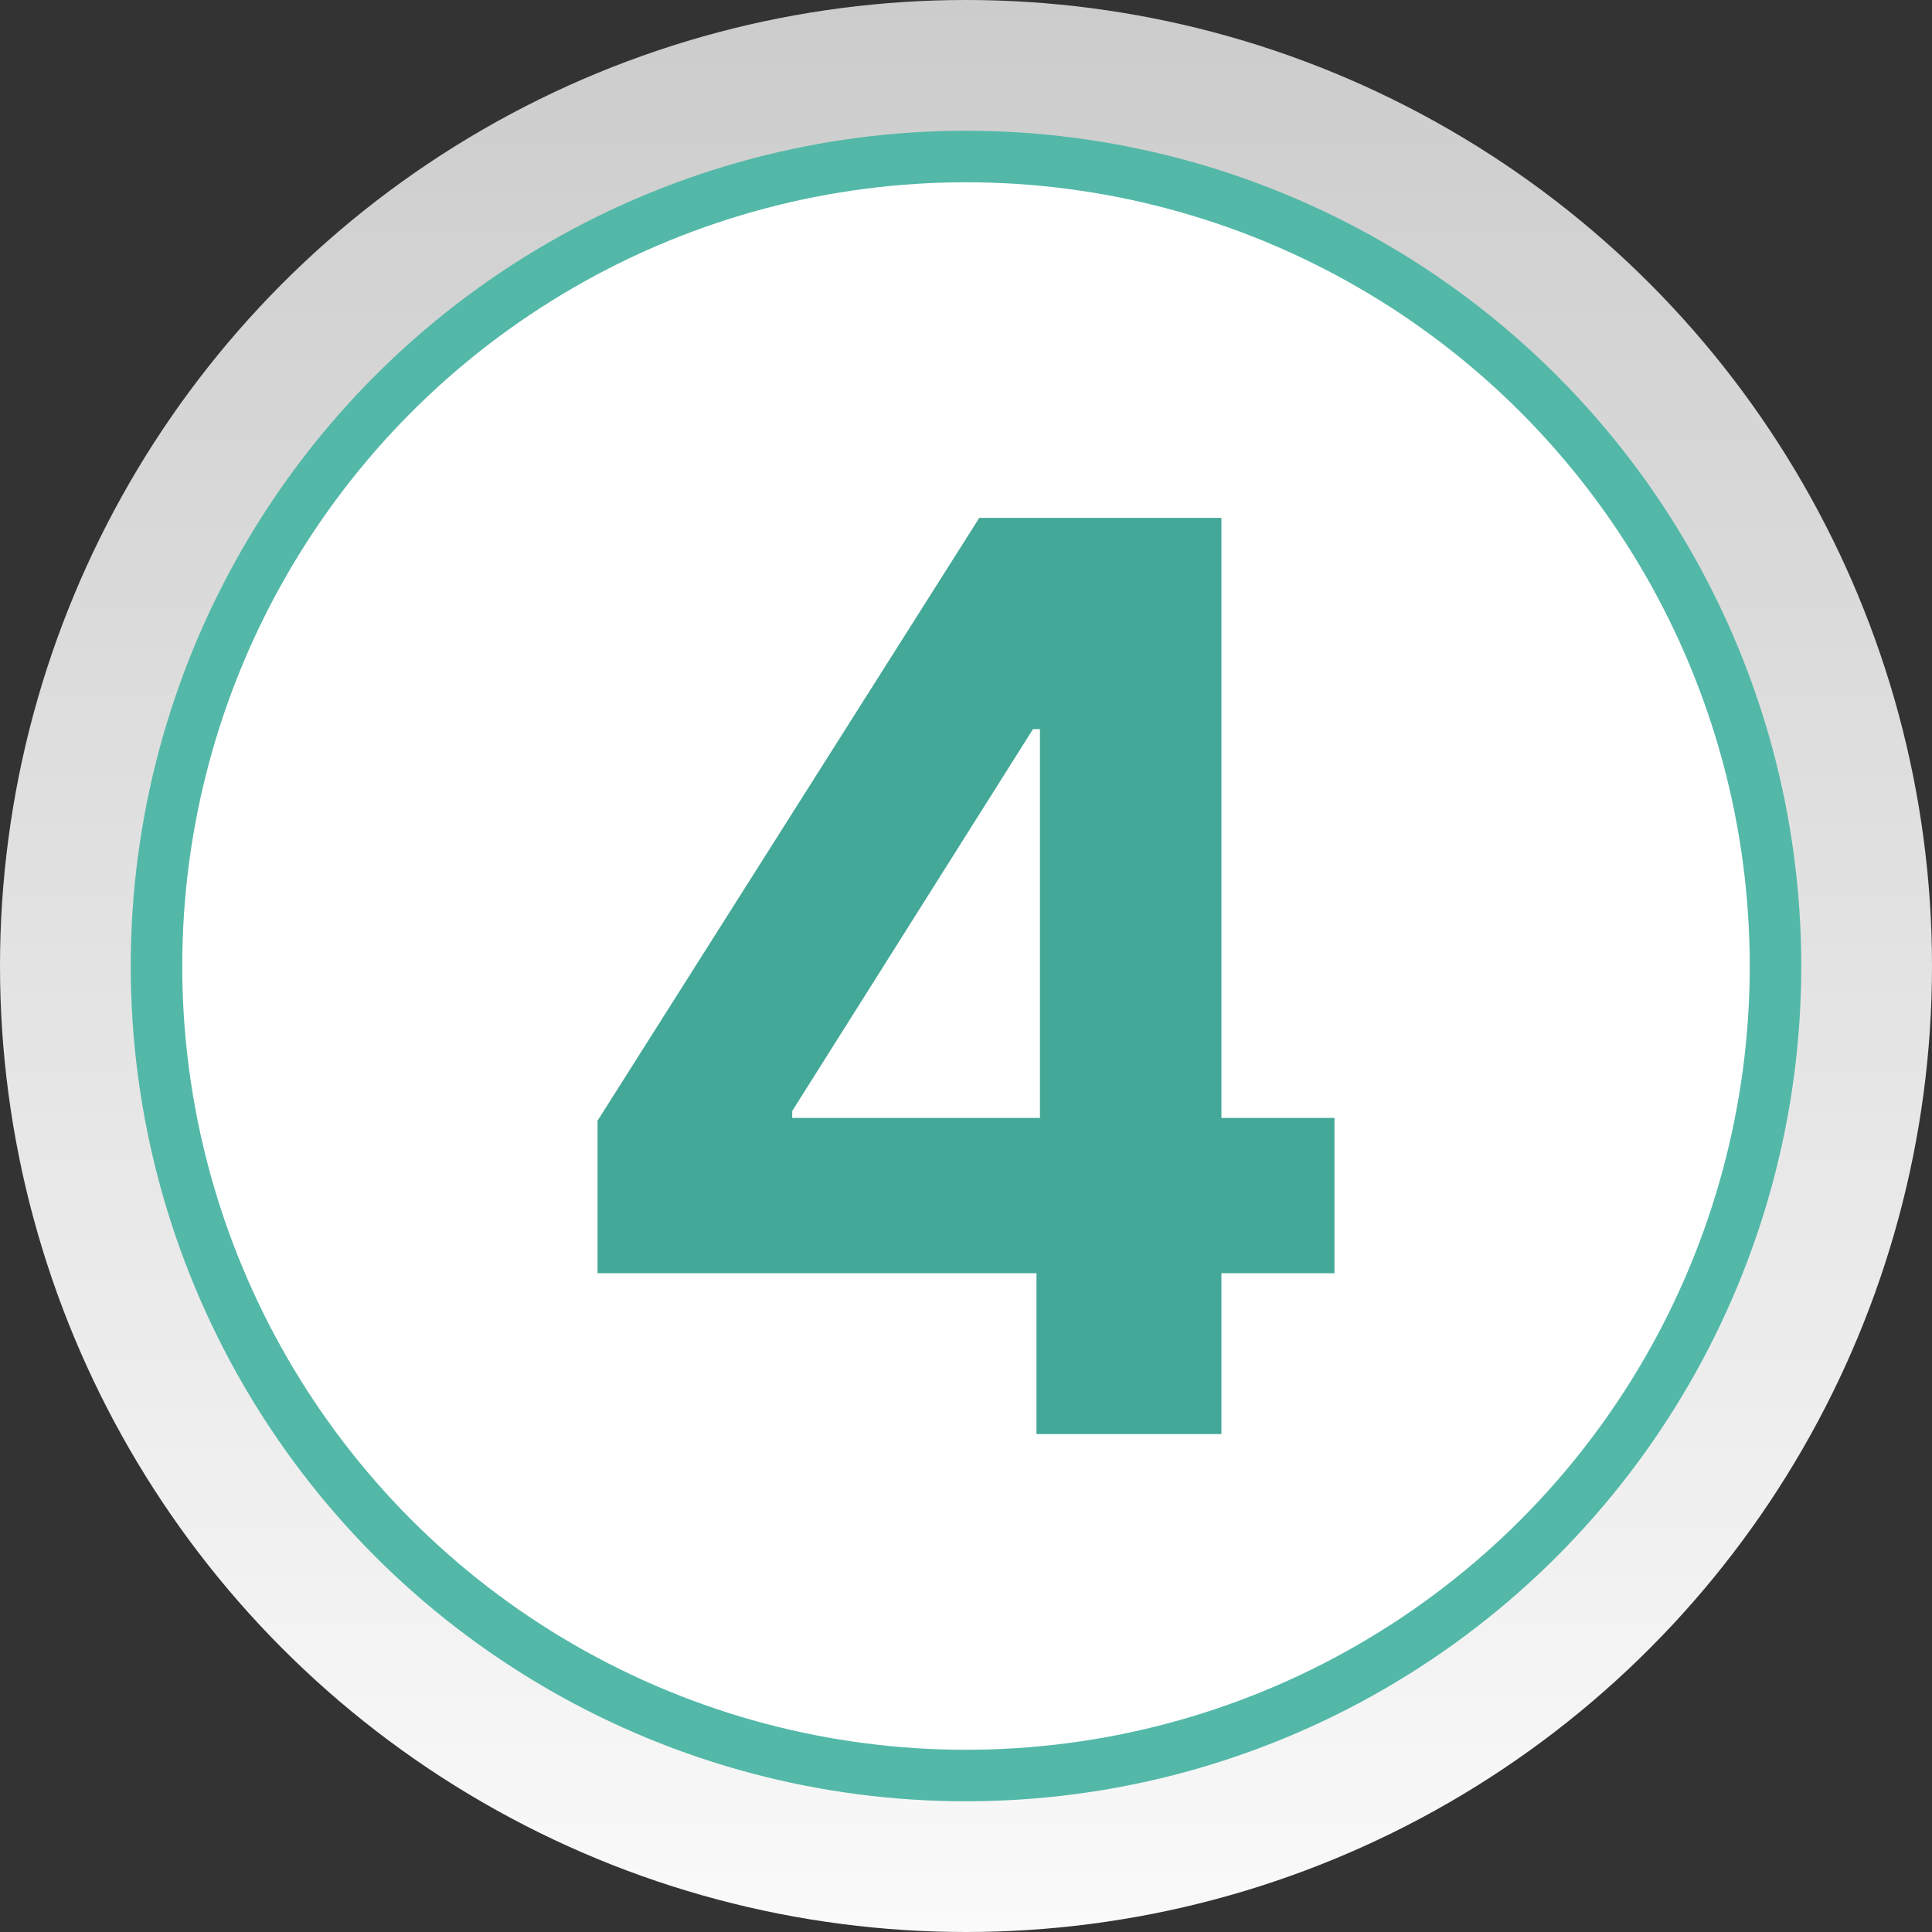
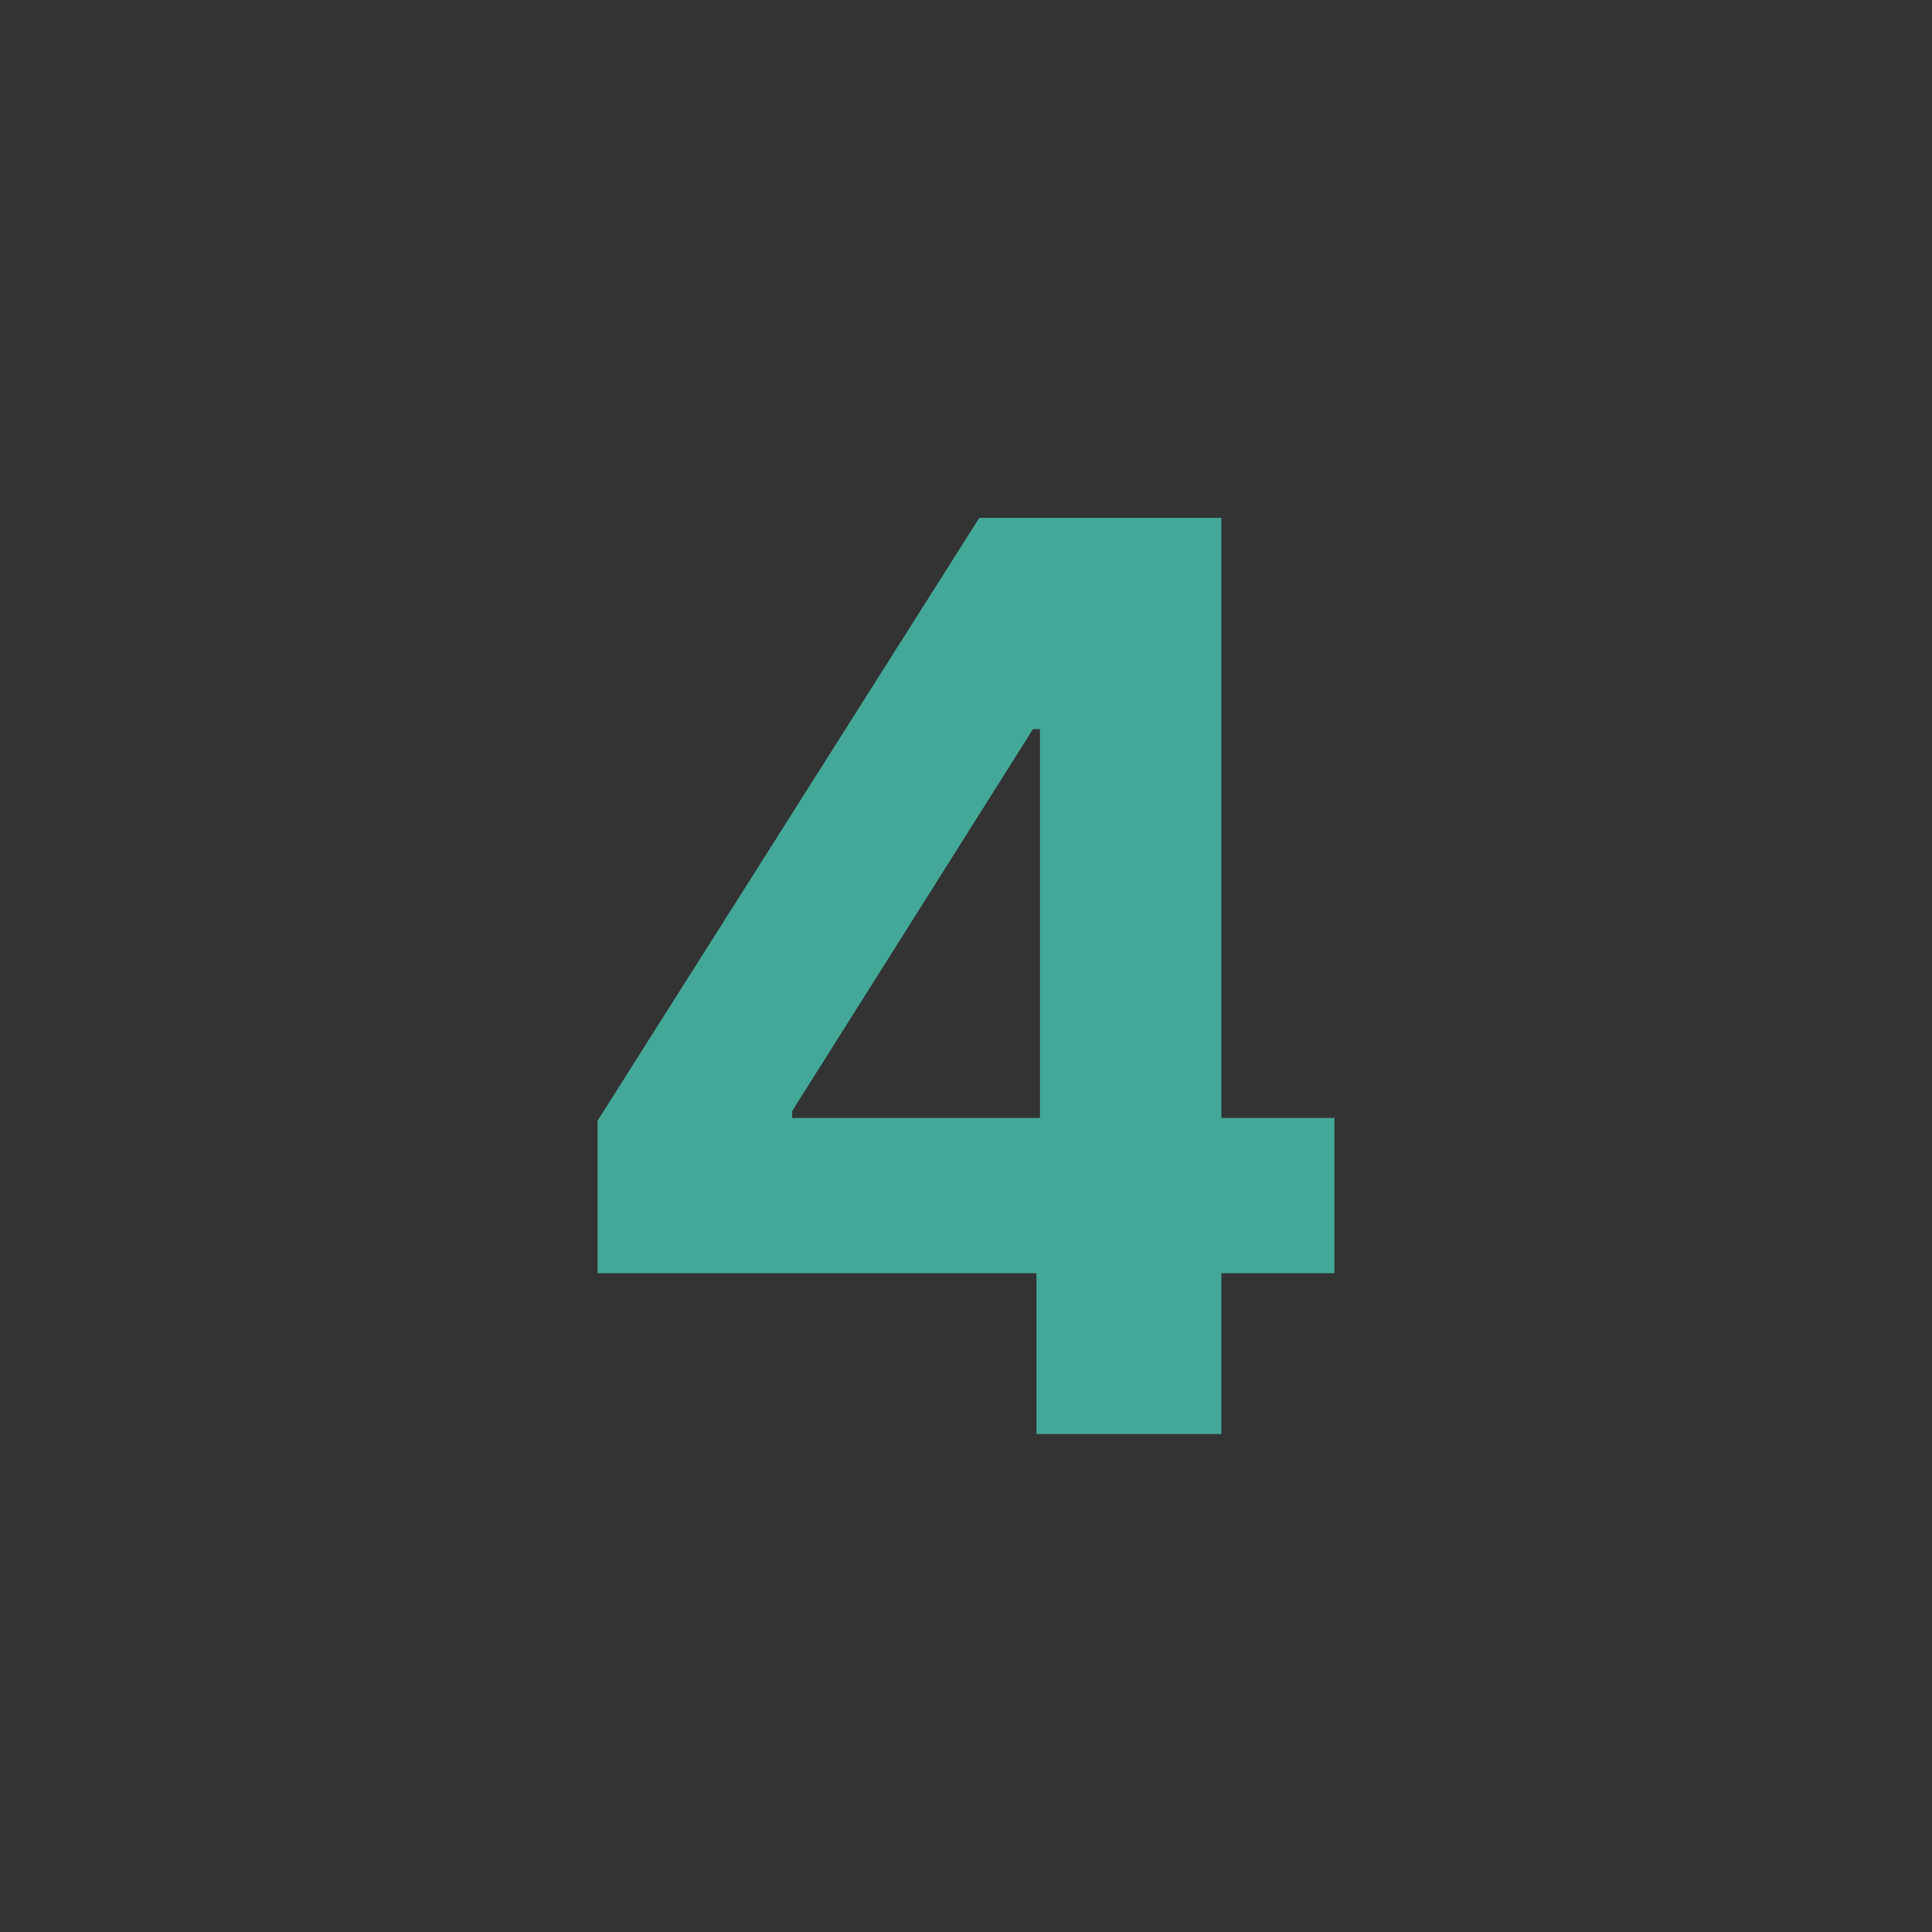
<svg xmlns="http://www.w3.org/2000/svg" width="75" height="75" viewBox="0 0 75 75" fill="none">
  <rect x="0" y="0" width="75" height="75" fill="#333333" stroke="none" />
-   <circle cx="37.5" cy="37.5" r="37.5" fill="url(#paint0_linear_100_12839)" />
-   <circle cx="37.5" cy="37.501" r="31.425" fill="white" stroke="#53B8A8" stroke-width="2" />
  <path d="M23.196 49.426V43.507L38.015 20.104H43.108V28.303H40.101L30.754 43.127V43.398H51.804V49.426H23.196ZM40.236 55.67V47.607L40.371 44.973V20.104H47.415V55.67H40.236Z" fill="#43A898" />
  <defs>
    <linearGradient id="paint0_linear_100_12839" x1="37.5" y1="0" x2="37.5" y2="75" gradientUnits="userSpaceOnUse">
      <stop stop-color="#CCCCCC" />
      <stop offset="1" stop-color="#FAFAFA" />
    </linearGradient>
  </defs>
</svg>